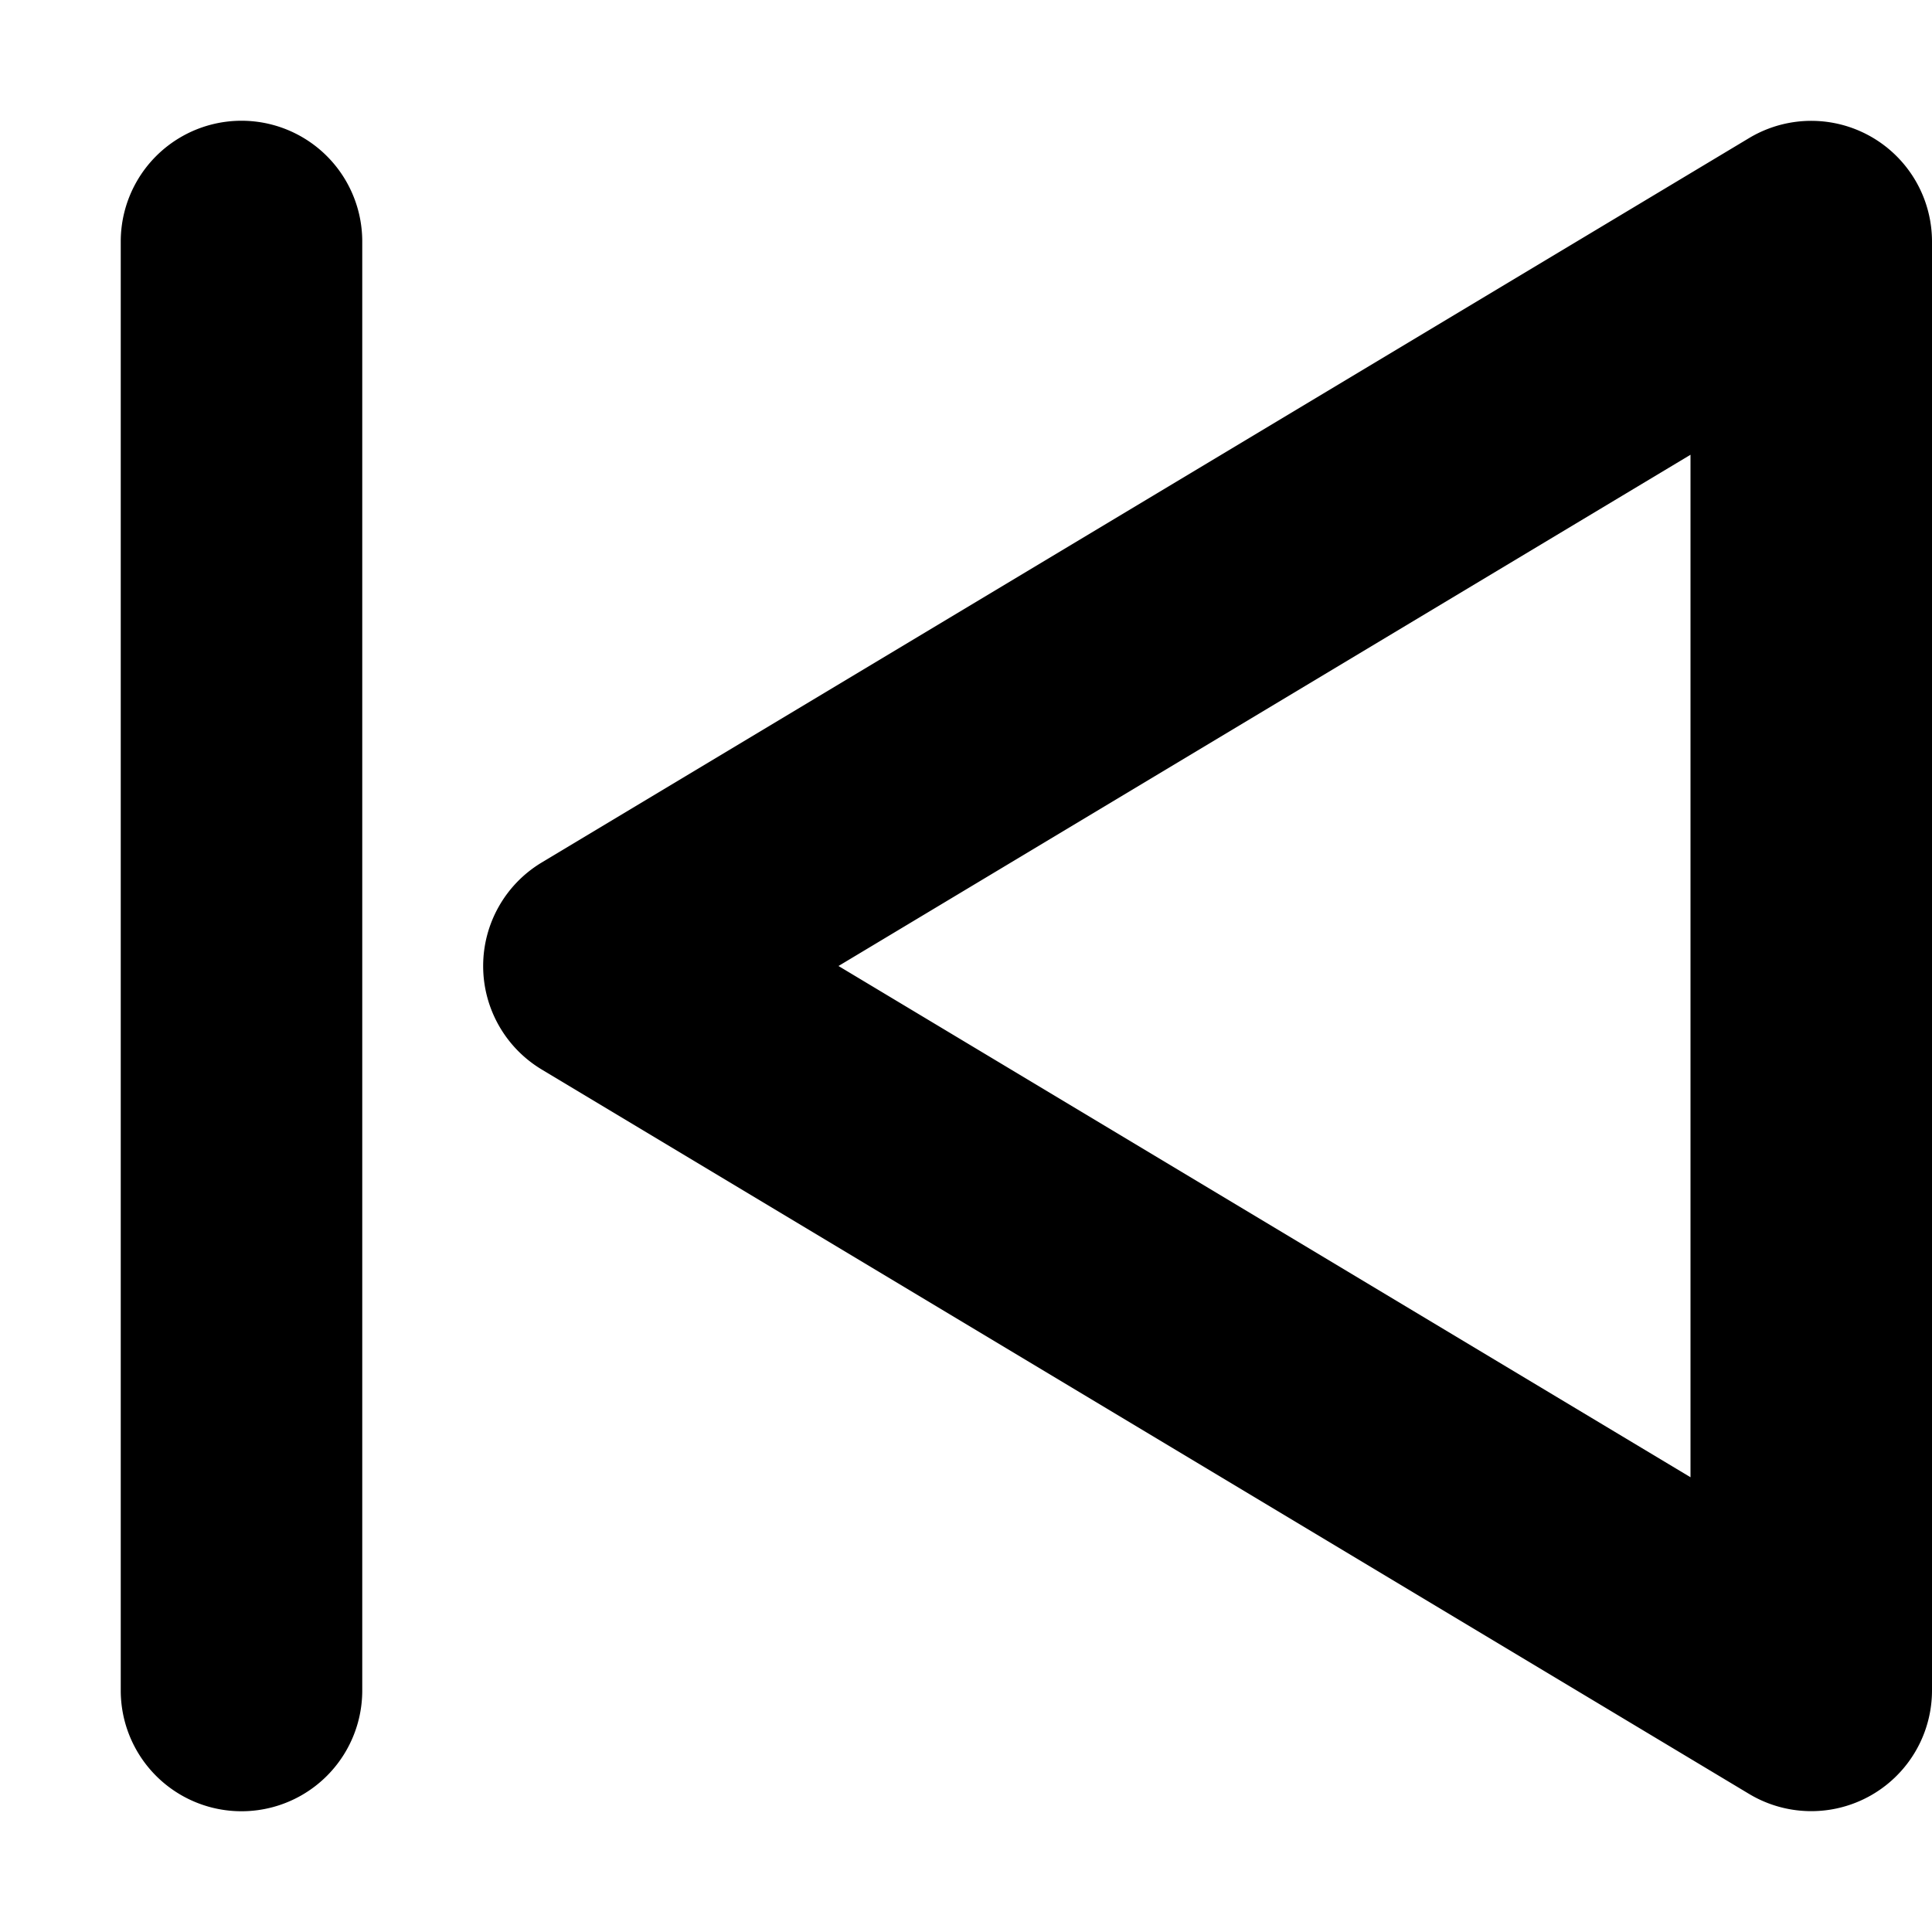
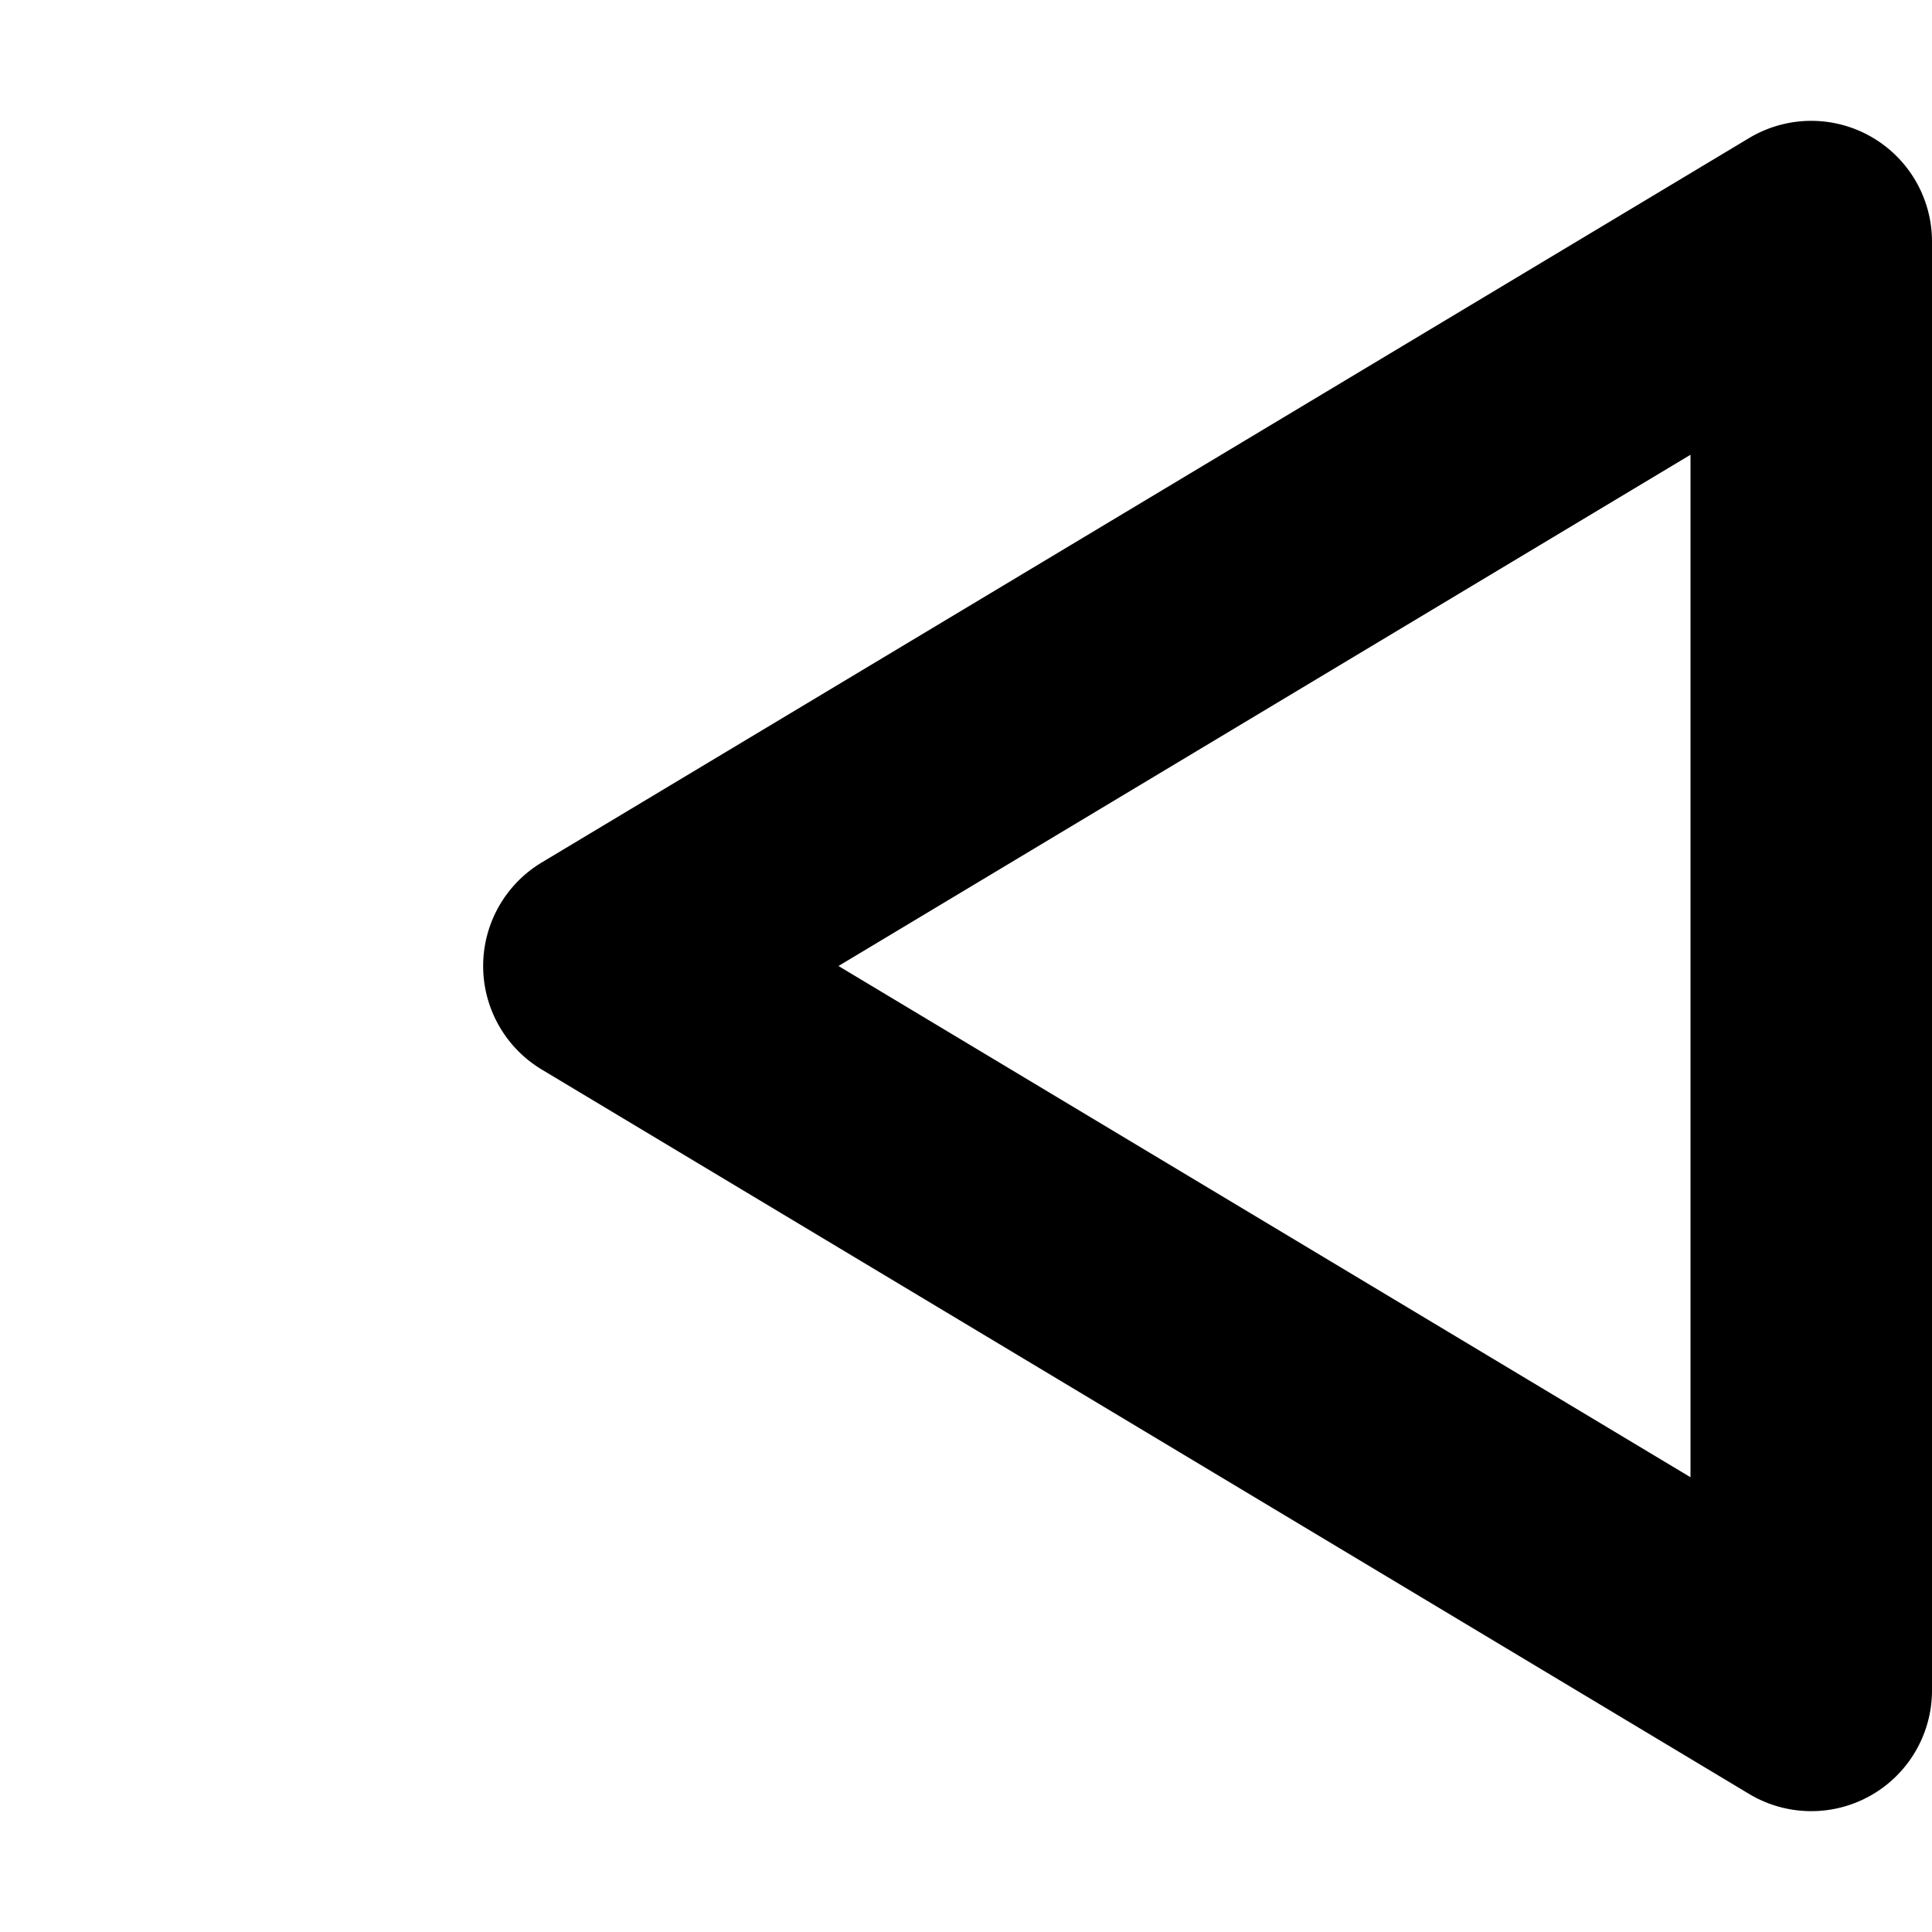
<svg xmlns="http://www.w3.org/2000/svg" fill="none" viewBox="0 0 16 16" class="acv-icon">
  <path fill="currentColor" fill-rule="evenodd" d="M14.486 14.857A1 1 0 0 0 16 14V2a1 1 0 0 0-1.514-.857l-10 6a1 1 0 0 0 0 1.714l10 6ZM6.944 8 14 3.766v8.468L6.944 8Z" clip-rule="evenodd" />
-   <path fill="currentColor" d="M1 14a1 1 0 1 0 2 0V2a1 1 0 0 0-2 0v12Z" />
</svg>